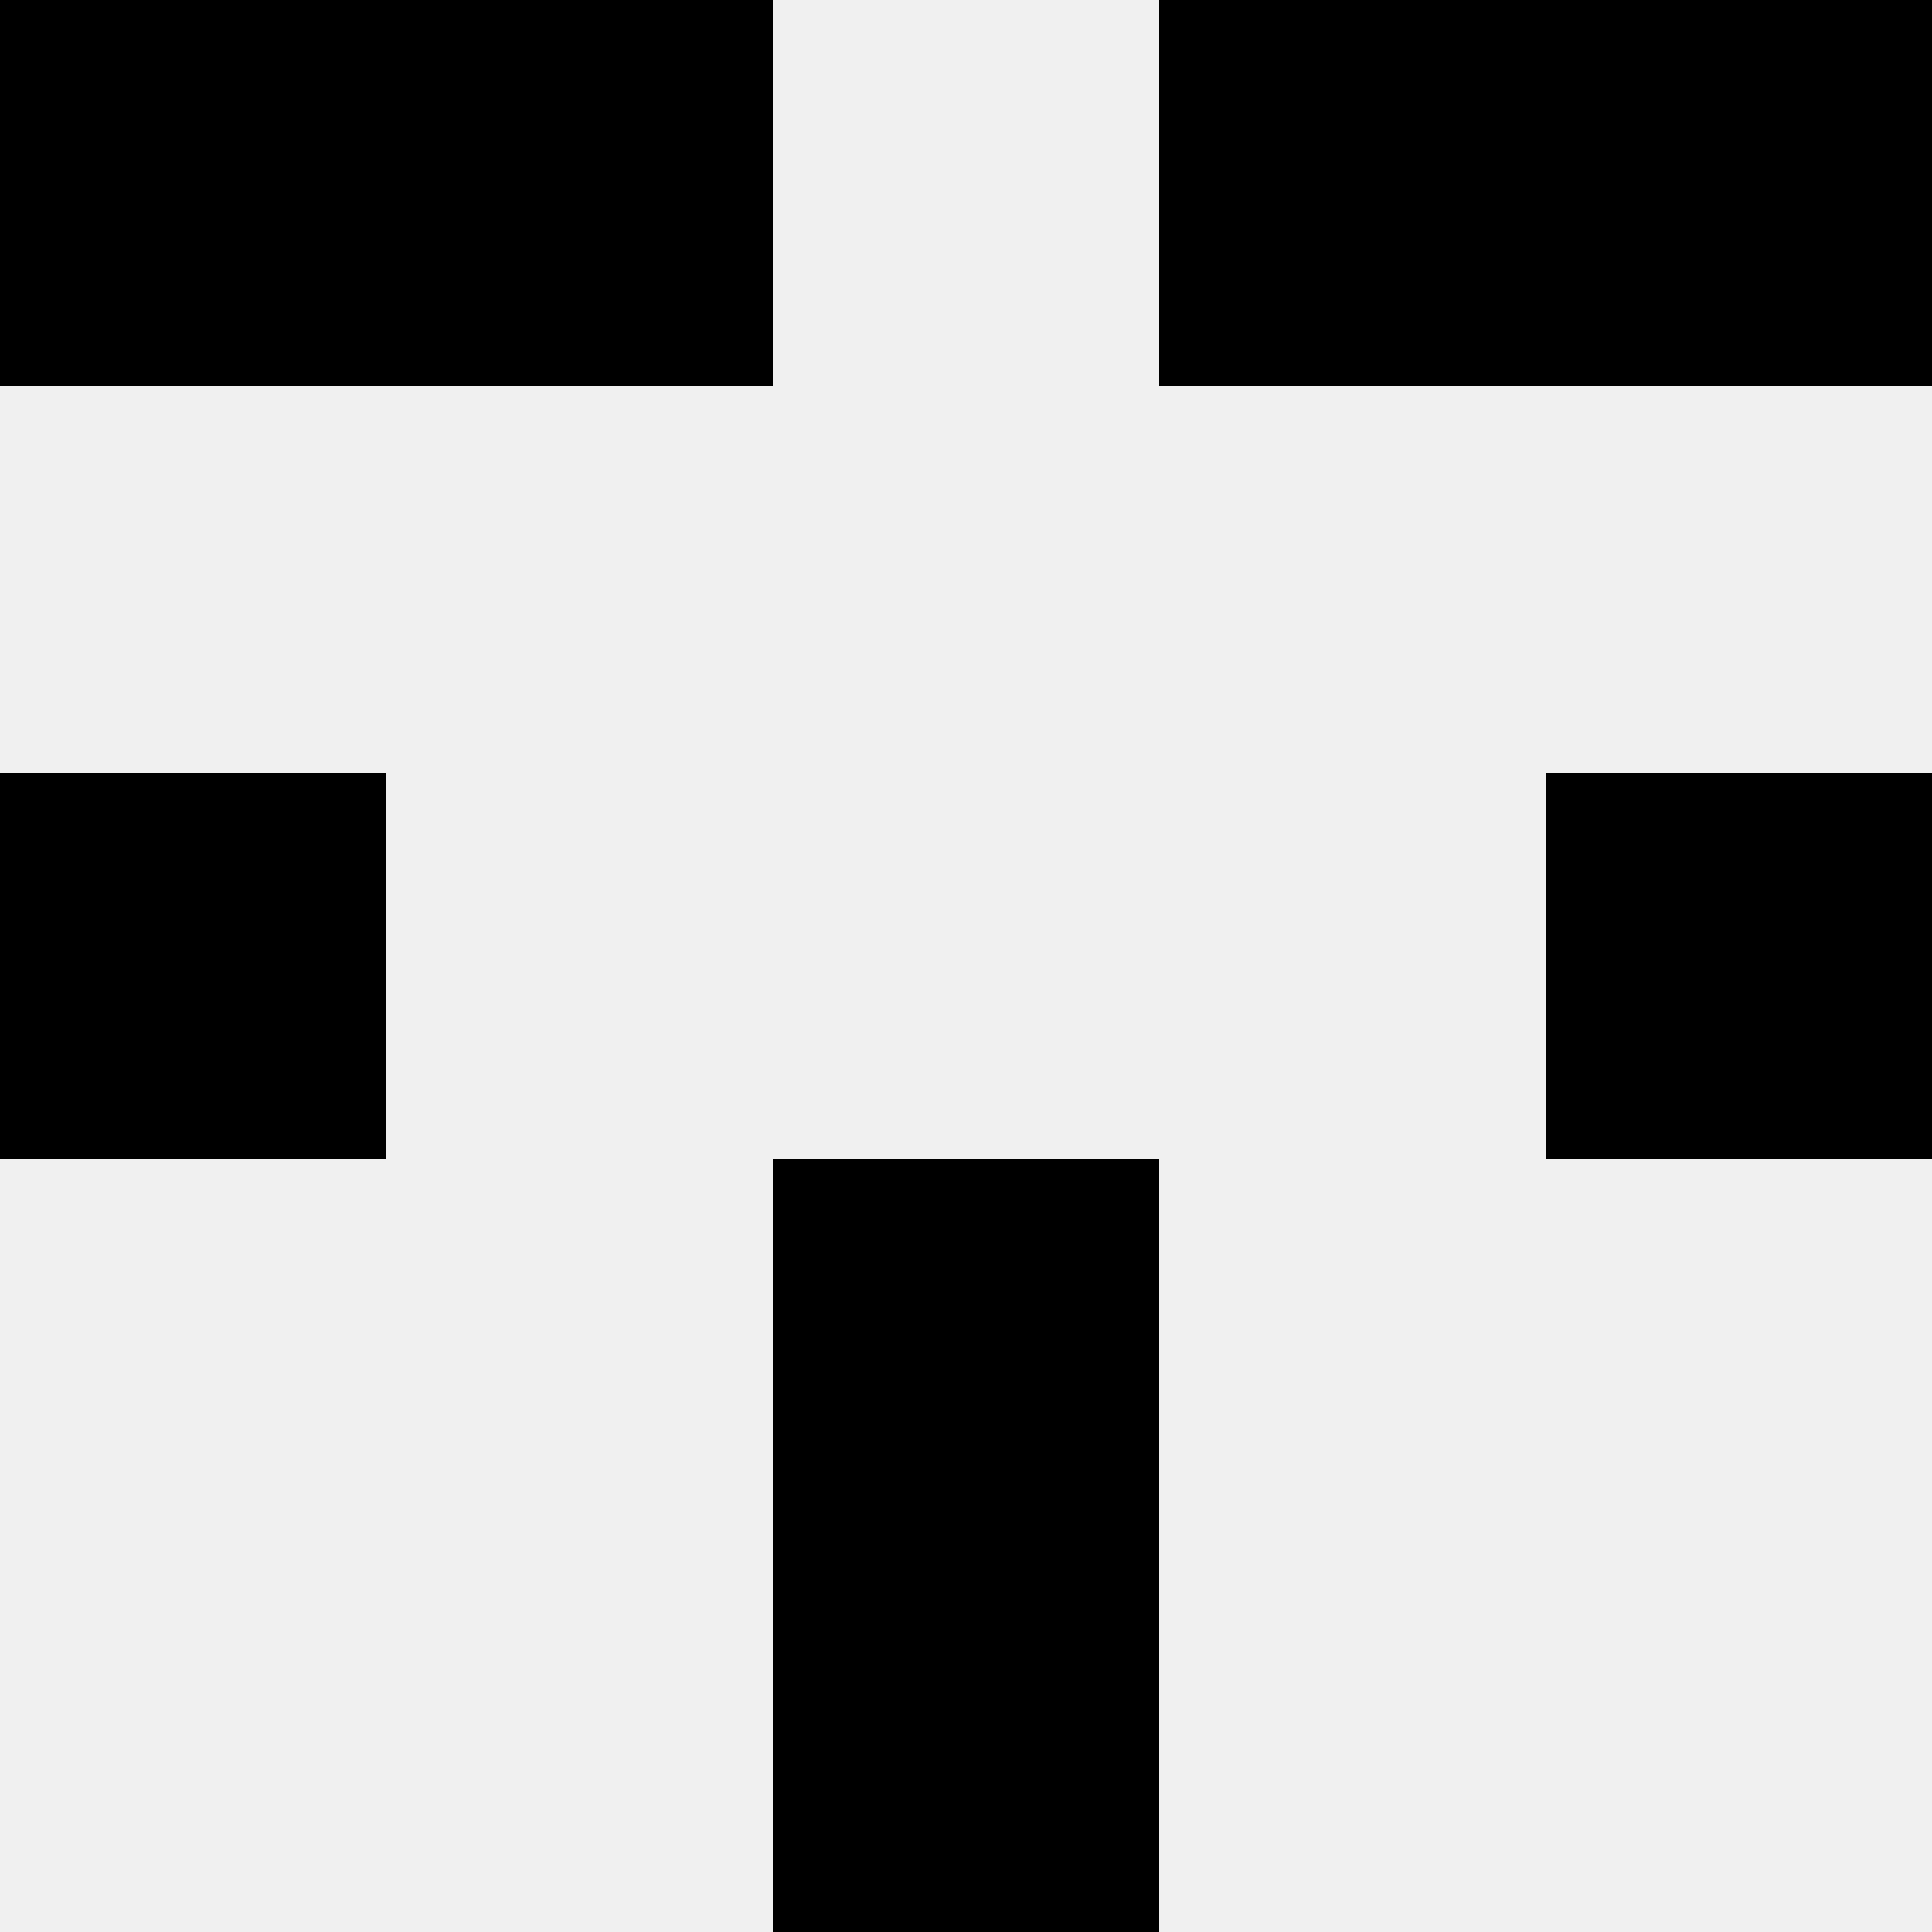
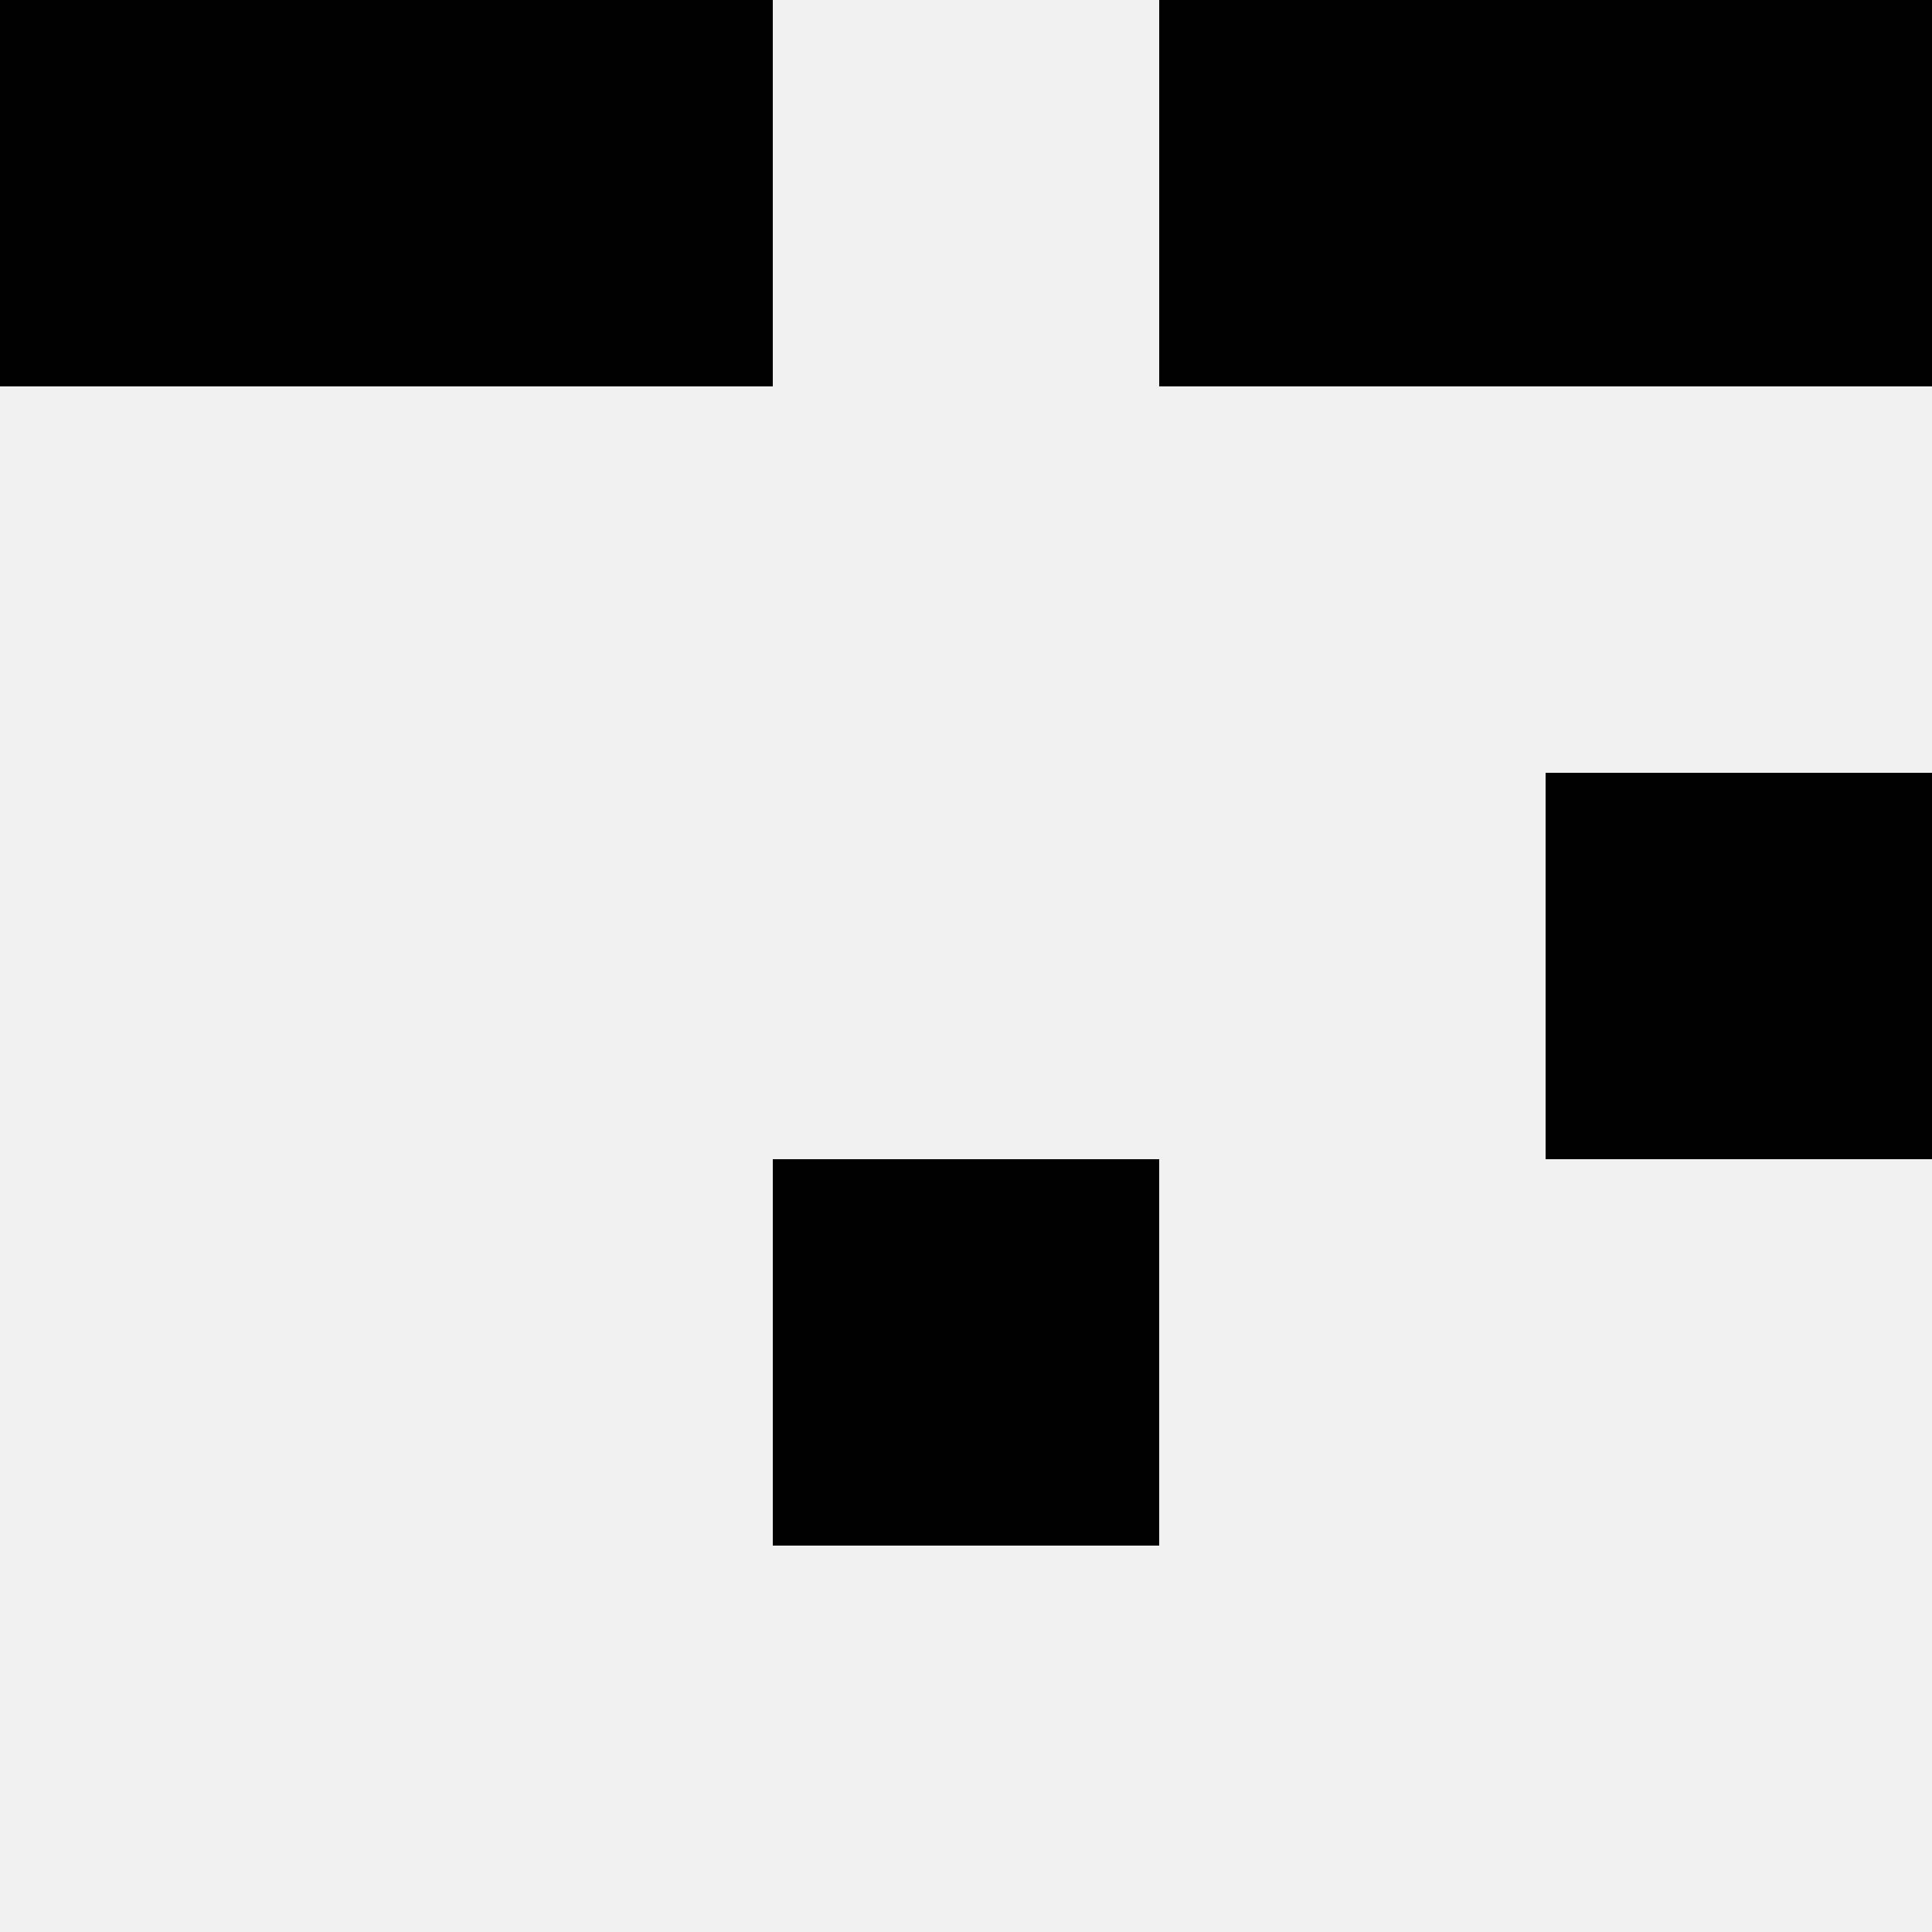
<svg xmlns="http://www.w3.org/2000/svg" width="80" height="80">
  <rect width="100%" height="100%" fill="#f0f0f0" />
  <rect x="0" y="0" width="16" height="16" fill="hsl(100, 70%, 50%)" />
  <rect x="64" y="0" width="16" height="16" fill="hsl(100, 70%, 50%)" />
  <rect x="16" y="0" width="16" height="16" fill="hsl(100, 70%, 50%)" />
  <rect x="48" y="0" width="16" height="16" fill="hsl(100, 70%, 50%)" />
-   <rect x="0" y="32" width="16" height="16" fill="hsl(100, 70%, 50%)" />
  <rect x="64" y="32" width="16" height="16" fill="hsl(100, 70%, 50%)" />
  <rect x="32" y="48" width="16" height="16" fill="hsl(100, 70%, 50%)" />
  <rect x="32" y="48" width="16" height="16" fill="hsl(100, 70%, 50%)" />
-   <rect x="32" y="64" width="16" height="16" fill="hsl(100, 70%, 50%)" />
-   <rect x="32" y="64" width="16" height="16" fill="hsl(100, 70%, 50%)" />
</svg>